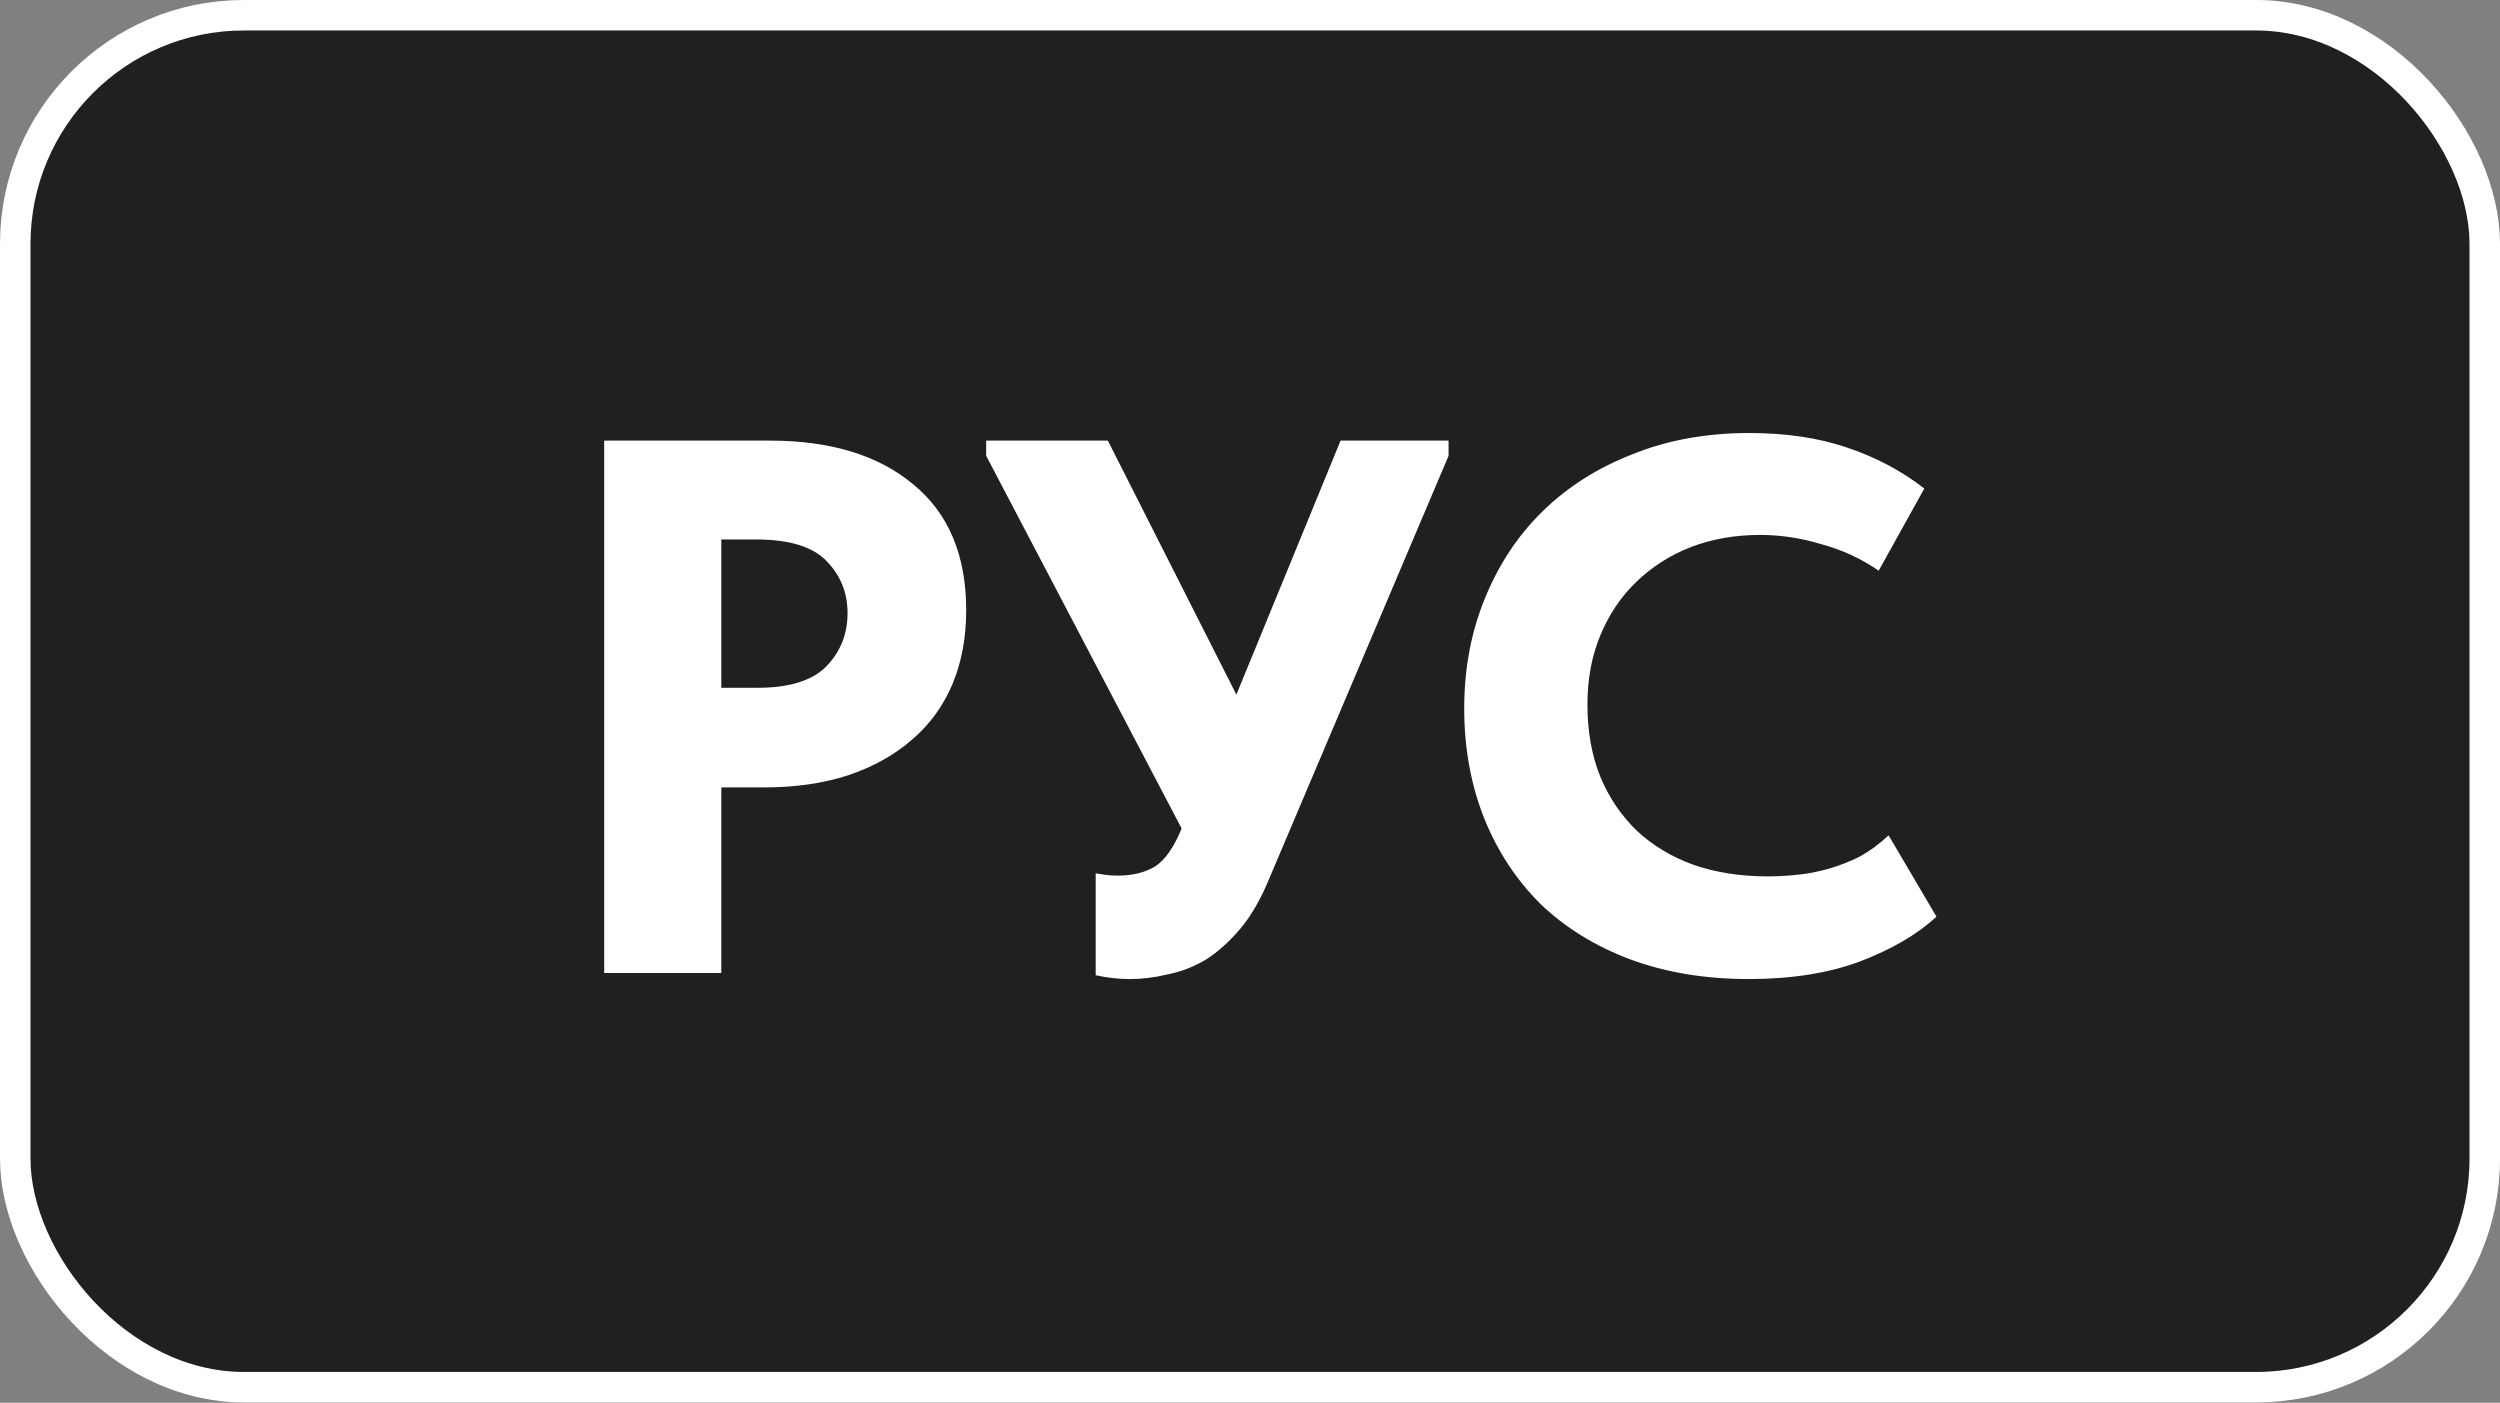
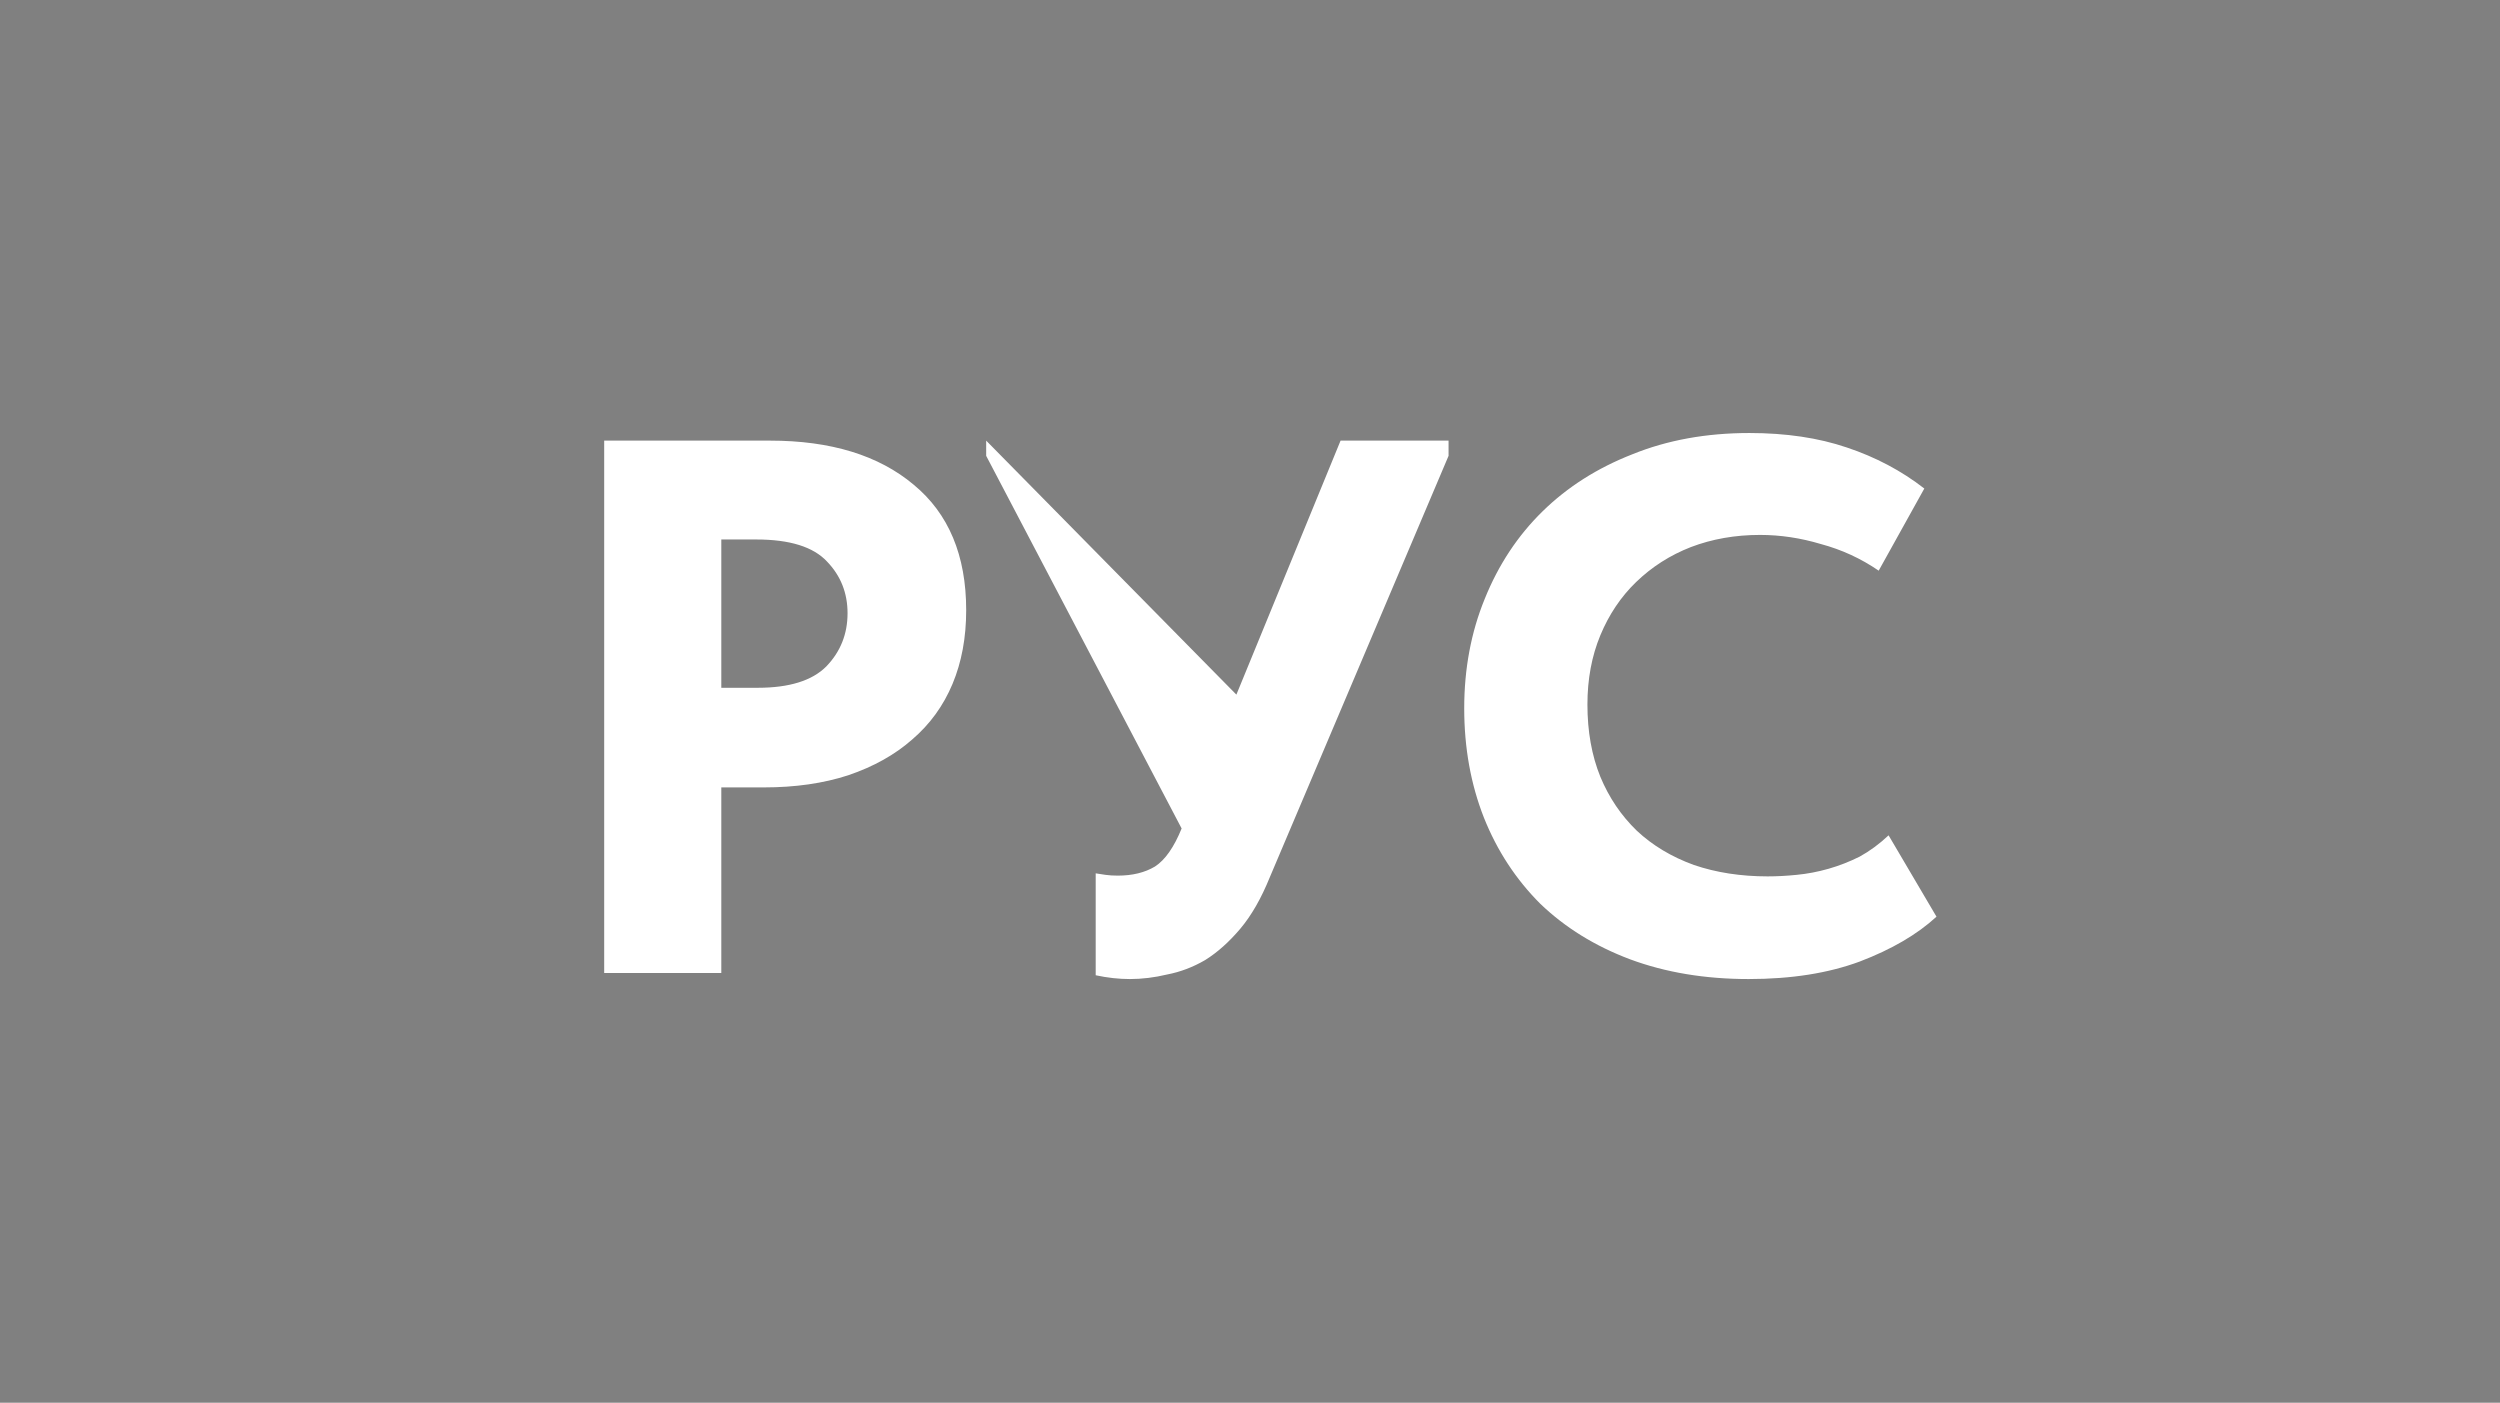
<svg xmlns="http://www.w3.org/2000/svg" width="1686" height="946" viewBox="0 0 1686 946" fill="none">
  <rect x="0" y="0" width="1686" height="946" fill="#808080" stroke="none" />
-   <rect x="10.28" y="10.28" width="1665.44" height="925.244" rx="154.207" fill="#202020" stroke="white" stroke-width="20.561" />
-   <path d="M519.274 297.154C560.304 297.154 592.616 307.07 616.208 326.901C639.8 346.391 651.597 374.599 651.597 411.526C651.597 429.99 648.519 446.573 642.365 461.276C636.21 475.978 627.149 488.458 615.182 498.716C603.557 508.973 589.196 517.009 572.1 522.821C555.346 528.292 536.37 531.027 515.171 531.027H486.449V656.17H407.466V297.154H519.274ZM511.068 463.84C532.267 463.84 547.653 459.053 557.227 449.479C566.801 439.564 571.587 427.597 571.587 413.578C571.587 399.901 566.972 388.276 557.74 378.702C548.508 368.786 532.609 363.828 510.042 363.828H486.449V463.84H511.068ZM762.014 660.273C754.492 660.273 746.799 659.418 738.935 657.709V588.983C740.986 589.325 743.209 589.667 745.602 590.008C747.995 590.35 750.731 590.521 753.808 590.521C763.724 590.521 772.101 588.47 778.939 584.367C785.778 579.922 791.761 571.374 796.89 558.723L665.08 307.412V297.154H747.141L833.817 468.456L904.082 297.154H976.911V307.412L856.384 591.547C850.571 605.908 843.904 617.533 836.382 626.423C828.859 635.313 820.995 642.322 812.789 647.451C804.583 652.238 796.035 655.486 787.145 657.196C778.597 659.247 770.22 660.273 762.014 660.273ZM1179.29 660.273C1149.88 660.273 1123.21 655.828 1099.28 646.938C1075.68 638.048 1055.51 625.568 1038.76 609.498C1022.34 593.086 1009.69 573.767 1000.8 551.542C991.914 528.976 987.469 504.358 987.469 477.688C987.469 451.018 992.085 426.4 1001.32 403.833C1010.55 380.924 1023.54 361.264 1040.3 344.852C1057.05 328.44 1077.22 315.618 1100.82 306.386C1124.41 296.812 1150.74 292.025 1179.8 292.025C1204.42 292.025 1226.3 295.274 1245.45 301.77C1264.94 308.267 1282.37 317.498 1297.76 329.466L1266.99 384.857C1255.02 376.65 1242.03 370.667 1228.01 366.906C1214.33 362.803 1200.66 360.751 1186.98 360.751C1170.22 360.751 1154.67 363.487 1140.31 368.957C1126.29 374.428 1113.98 382.292 1103.38 392.55C1093.12 402.465 1085.09 414.433 1079.27 428.451C1073.46 442.47 1070.56 458.027 1070.56 475.123C1070.56 493.245 1073.46 509.486 1079.27 523.847C1085.09 537.866 1093.29 550.004 1103.89 560.261C1114.49 570.177 1127.31 577.87 1142.36 583.341C1157.4 588.47 1173.99 591.034 1192.11 591.034C1198.26 591.034 1204.76 590.692 1211.6 590.008C1218.78 589.325 1225.96 587.957 1233.14 585.905C1240.32 583.854 1247.33 581.119 1254.17 577.699C1261 573.938 1267.5 569.151 1273.66 563.339L1305.97 618.217C1292.97 630.184 1275.71 640.271 1254.17 648.477C1232.97 656.341 1208.01 660.273 1179.29 660.273Z" fill="white" />
+   <path d="M519.274 297.154C560.304 297.154 592.616 307.07 616.208 326.901C639.8 346.391 651.597 374.599 651.597 411.526C651.597 429.99 648.519 446.573 642.365 461.276C636.21 475.978 627.149 488.458 615.182 498.716C603.557 508.973 589.196 517.009 572.1 522.821C555.346 528.292 536.37 531.027 515.171 531.027H486.449V656.17H407.466V297.154H519.274ZM511.068 463.84C532.267 463.84 547.653 459.053 557.227 449.479C566.801 439.564 571.587 427.597 571.587 413.578C571.587 399.901 566.972 388.276 557.74 378.702C548.508 368.786 532.609 363.828 510.042 363.828H486.449V463.84H511.068ZM762.014 660.273C754.492 660.273 746.799 659.418 738.935 657.709V588.983C740.986 589.325 743.209 589.667 745.602 590.008C747.995 590.35 750.731 590.521 753.808 590.521C763.724 590.521 772.101 588.47 778.939 584.367C785.778 579.922 791.761 571.374 796.89 558.723L665.08 307.412V297.154L833.817 468.456L904.082 297.154H976.911V307.412L856.384 591.547C850.571 605.908 843.904 617.533 836.382 626.423C828.859 635.313 820.995 642.322 812.789 647.451C804.583 652.238 796.035 655.486 787.145 657.196C778.597 659.247 770.22 660.273 762.014 660.273ZM1179.29 660.273C1149.88 660.273 1123.21 655.828 1099.28 646.938C1075.68 638.048 1055.51 625.568 1038.76 609.498C1022.34 593.086 1009.69 573.767 1000.8 551.542C991.914 528.976 987.469 504.358 987.469 477.688C987.469 451.018 992.085 426.4 1001.32 403.833C1010.55 380.924 1023.54 361.264 1040.3 344.852C1057.05 328.44 1077.22 315.618 1100.82 306.386C1124.41 296.812 1150.74 292.025 1179.8 292.025C1204.42 292.025 1226.3 295.274 1245.45 301.77C1264.94 308.267 1282.37 317.498 1297.76 329.466L1266.99 384.857C1255.02 376.65 1242.03 370.667 1228.01 366.906C1214.33 362.803 1200.66 360.751 1186.98 360.751C1170.22 360.751 1154.67 363.487 1140.31 368.957C1126.29 374.428 1113.98 382.292 1103.38 392.55C1093.12 402.465 1085.09 414.433 1079.27 428.451C1073.46 442.47 1070.56 458.027 1070.56 475.123C1070.56 493.245 1073.46 509.486 1079.27 523.847C1085.09 537.866 1093.29 550.004 1103.89 560.261C1114.49 570.177 1127.31 577.87 1142.36 583.341C1157.4 588.47 1173.99 591.034 1192.11 591.034C1198.26 591.034 1204.76 590.692 1211.6 590.008C1218.78 589.325 1225.96 587.957 1233.14 585.905C1240.32 583.854 1247.33 581.119 1254.17 577.699C1261 573.938 1267.5 569.151 1273.66 563.339L1305.97 618.217C1292.97 630.184 1275.71 640.271 1254.17 648.477C1232.97 656.341 1208.01 660.273 1179.29 660.273Z" fill="white" />
</svg>